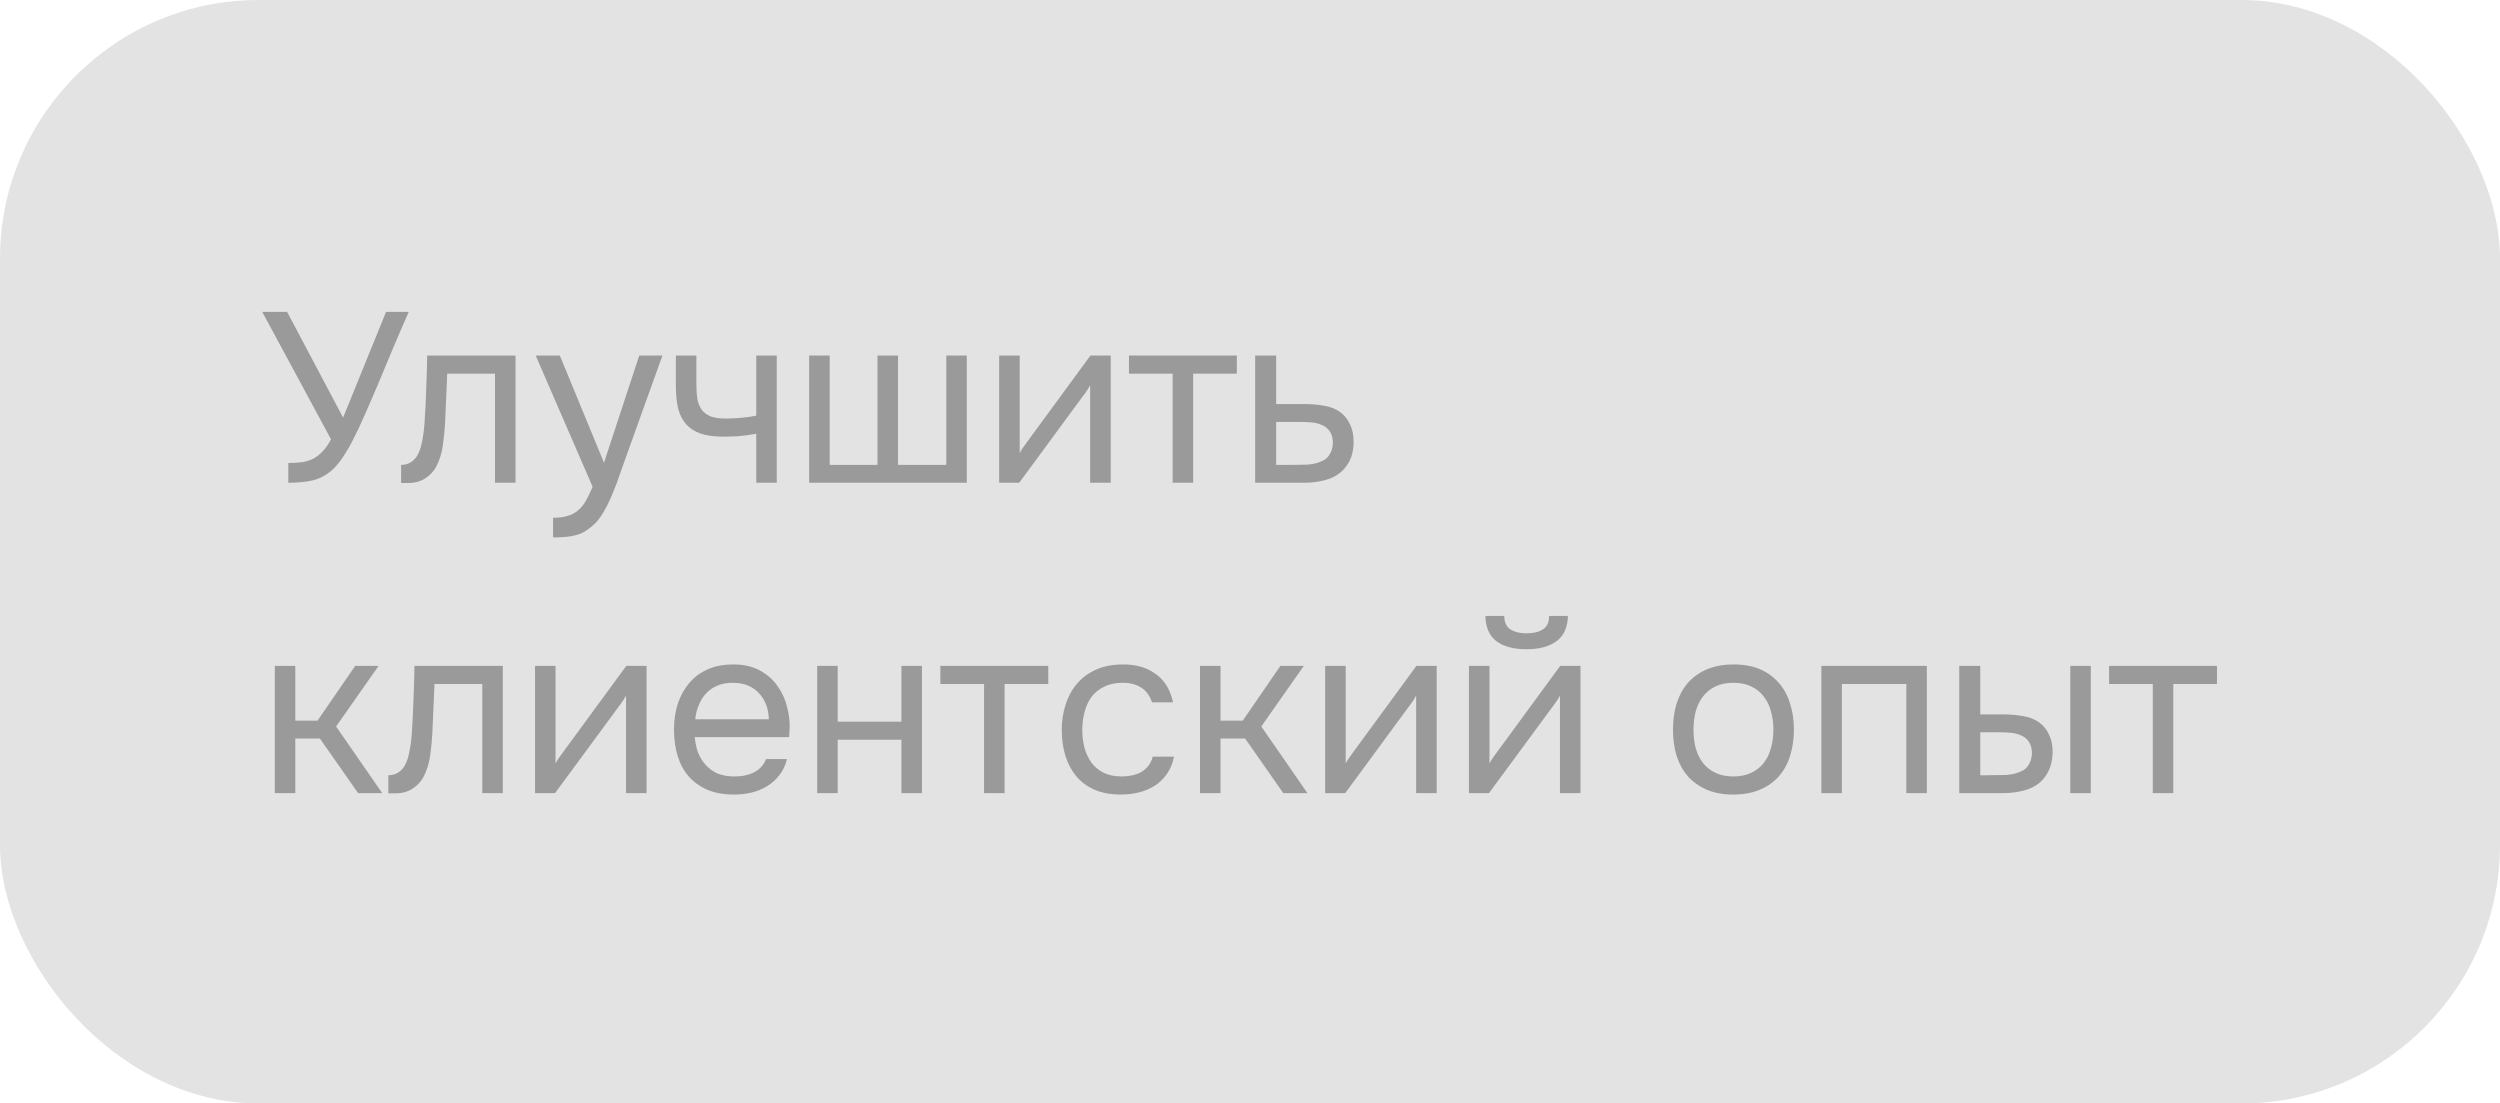
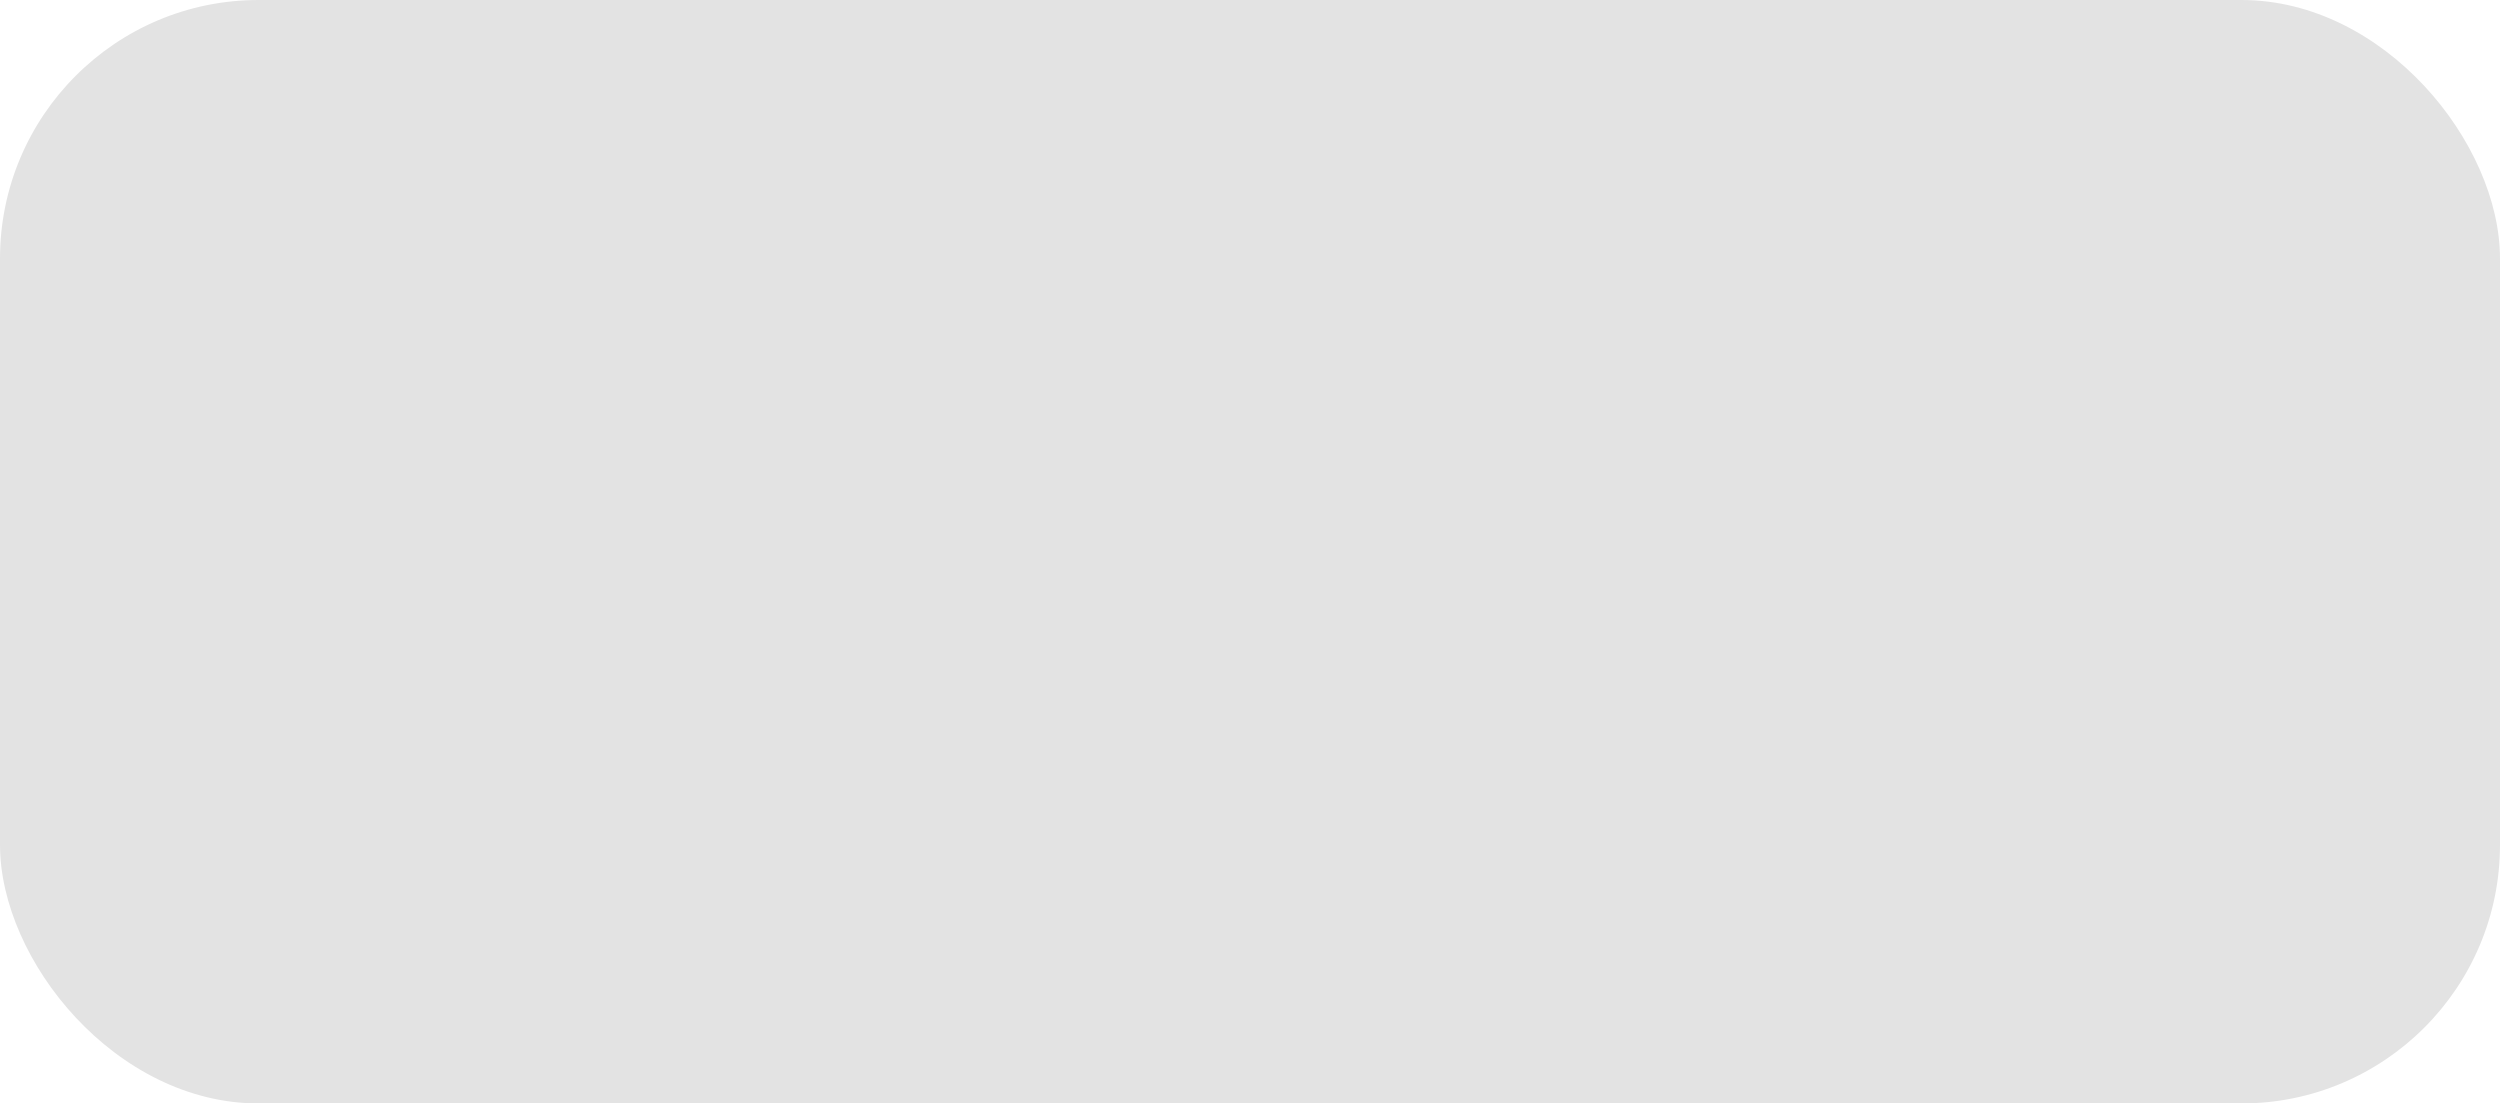
<svg xmlns="http://www.w3.org/2000/svg" width="145" height="64" viewBox="0 0 145 64" fill="none">
  <rect width="145" height="64" rx="15" fill="#E3E3E3" />
-   <path d="M16.722 26.852C17.011 26.852 17.273 26.838 17.506 26.81C17.739 26.773 17.954 26.707 18.15 26.614C18.346 26.511 18.528 26.371 18.696 26.194C18.873 26.017 19.041 25.779 19.2 25.48L15.21 18.088H16.652L19.9 24.22L22.392 18.088H23.708C23.409 18.76 23.111 19.451 22.812 20.16C22.523 20.86 22.229 21.565 21.93 22.274C21.706 22.806 21.473 23.347 21.23 23.898C20.997 24.439 20.749 24.967 20.488 25.48C20.311 25.835 20.119 26.166 19.914 26.474C19.718 26.782 19.508 27.039 19.284 27.244C18.939 27.552 18.561 27.757 18.15 27.86C17.739 27.953 17.263 28 16.722 28V26.852ZM24.622 24.542C24.669 23.87 24.701 23.217 24.72 22.582C24.748 21.947 24.767 21.294 24.776 20.622H29.9V28H28.71V21.672H25.938L25.812 24.57C25.793 24.943 25.751 25.363 25.686 25.83C25.621 26.297 25.485 26.721 25.28 27.104C25.121 27.375 24.907 27.594 24.636 27.762C24.365 27.93 24.053 28.014 23.698 28.014H23.264V26.964C23.637 26.964 23.936 26.805 24.16 26.488C24.291 26.301 24.393 26.031 24.468 25.676C24.543 25.321 24.594 24.943 24.622 24.542ZM37.076 20.622H38.42L36.334 26.432C36.222 26.731 36.101 27.071 35.97 27.454C35.849 27.827 35.709 28.201 35.55 28.574C35.401 28.957 35.228 29.316 35.032 29.652C34.845 29.988 34.635 30.259 34.402 30.464C34.057 30.772 33.725 30.963 33.408 31.038C33.091 31.122 32.731 31.164 32.33 31.164H32.078V30.03C32.414 30.03 32.699 29.993 32.932 29.918C33.165 29.853 33.366 29.745 33.534 29.596C33.711 29.447 33.861 29.26 33.982 29.036C34.113 28.812 34.243 28.546 34.374 28.238L31.07 20.622H32.47L35.032 26.838L37.076 20.622ZM39.2 20.622H40.39V22.274C40.39 22.601 40.409 22.89 40.446 23.142C40.493 23.385 40.577 23.59 40.698 23.758C40.819 23.926 40.992 24.057 41.216 24.15C41.44 24.234 41.734 24.276 42.098 24.276C42.378 24.276 42.672 24.262 42.98 24.234C43.297 24.206 43.591 24.164 43.862 24.108V20.622H45.052V28H43.862V25.158C43.507 25.223 43.162 25.27 42.826 25.298C42.499 25.317 42.205 25.326 41.944 25.326C41.421 25.326 40.983 25.265 40.628 25.144C40.283 25.023 40.003 24.841 39.788 24.598C39.573 24.346 39.419 24.038 39.326 23.674C39.242 23.301 39.2 22.862 39.2 22.358V20.622ZM46.932 20.622H48.122V26.964H50.894V20.622H52.084V26.964H54.884V20.622H56.074V28H46.932V20.622ZM59.114 28H57.952V20.622H59.142V26.278C59.207 26.147 59.296 26.007 59.408 25.858C59.52 25.699 59.608 25.578 59.674 25.494L63.244 20.622H64.42V28H63.23V22.344C63.155 22.484 63.071 22.619 62.978 22.75C62.894 22.871 62.814 22.979 62.74 23.072L59.114 28ZM71.737 20.622V21.672H69.204V28H68.013V21.672H65.48V20.622H71.737ZM72.799 20.622H74.017V23.436H75.641C76.061 23.436 76.449 23.469 76.803 23.534C77.158 23.59 77.466 23.711 77.727 23.898C77.979 24.085 78.171 24.323 78.301 24.612C78.441 24.892 78.511 25.242 78.511 25.662C78.502 26.082 78.427 26.432 78.287 26.712C78.147 26.983 77.97 27.211 77.755 27.398C77.503 27.613 77.186 27.767 76.803 27.86C76.43 27.953 76.047 28 75.655 28H72.799V20.622ZM74.717 26.964C75.072 26.964 75.427 26.959 75.781 26.95C76.136 26.931 76.444 26.857 76.705 26.726C76.883 26.651 77.023 26.525 77.125 26.348C77.237 26.161 77.298 25.947 77.307 25.704C77.307 25.415 77.247 25.186 77.125 25.018C77.013 24.85 76.864 24.729 76.677 24.654C76.5 24.57 76.299 24.519 76.075 24.5C75.851 24.481 75.632 24.472 75.417 24.472H74.017V26.964H74.717ZM15.938 46V38.622H17.128V41.8H18.416L20.6 38.622H21.958L19.494 42.136L22.168 46H20.768L18.556 42.836H17.128V46H15.938ZM23.884 42.542C23.93 41.87 23.963 41.217 23.982 40.582C24.01 39.947 24.028 39.294 24.038 38.622H29.162V46H27.972V39.672H25.2L25.074 42.57C25.055 42.943 25.013 43.363 24.948 43.83C24.882 44.297 24.747 44.721 24.542 45.104C24.383 45.375 24.168 45.594 23.898 45.762C23.627 45.93 23.314 46.014 22.96 46.014H22.526V44.964C22.899 44.964 23.198 44.805 23.422 44.488C23.552 44.301 23.655 44.031 23.73 43.676C23.804 43.321 23.856 42.943 23.884 42.542ZM32.194 46H31.032V38.622H32.222V44.278C32.287 44.147 32.376 44.007 32.488 43.858C32.6 43.699 32.688 43.578 32.754 43.494L36.324 38.622H37.5V46H36.31V40.344C36.235 40.484 36.151 40.619 36.058 40.75C35.974 40.871 35.894 40.979 35.82 41.072L32.194 46ZM40.296 42.752C40.324 43.079 40.389 43.382 40.492 43.662C40.604 43.933 40.753 44.171 40.94 44.376C41.126 44.581 41.355 44.745 41.626 44.866C41.906 44.978 42.228 45.034 42.592 45.034C42.769 45.034 42.951 45.02 43.138 44.992C43.334 44.955 43.516 44.899 43.684 44.824C43.852 44.74 44.001 44.633 44.132 44.502C44.262 44.371 44.36 44.213 44.426 44.026H45.644C45.56 44.381 45.415 44.689 45.21 44.95C45.014 45.211 44.776 45.426 44.496 45.594C44.225 45.762 43.922 45.888 43.586 45.972C43.25 46.047 42.909 46.084 42.564 46.084C41.976 46.084 41.462 45.991 41.024 45.804C40.594 45.617 40.235 45.361 39.946 45.034C39.656 44.698 39.442 44.301 39.302 43.844C39.162 43.377 39.092 42.869 39.092 42.318C39.092 41.767 39.166 41.263 39.316 40.806C39.474 40.339 39.698 39.938 39.988 39.602C40.277 39.266 40.632 39.005 41.052 38.818C41.472 38.631 41.971 38.538 42.55 38.538C43.138 38.538 43.646 38.655 44.076 38.888C44.505 39.121 44.85 39.429 45.112 39.812C45.373 40.185 45.555 40.591 45.658 41.03C45.77 41.469 45.816 41.875 45.798 42.248C45.798 42.332 45.793 42.416 45.784 42.5C45.784 42.584 45.779 42.668 45.77 42.752H40.296ZM44.594 41.716C44.575 41.091 44.379 40.582 44.006 40.19C43.632 39.798 43.133 39.602 42.508 39.602C42.162 39.602 41.859 39.658 41.598 39.77C41.336 39.882 41.117 40.036 40.94 40.232C40.762 40.428 40.622 40.657 40.52 40.918C40.417 41.17 40.352 41.436 40.324 41.716H44.594ZM47.397 46V38.622H48.587V41.856H52.283V38.622H53.473V46H52.283V42.906H48.587V46H47.397ZM60.8 38.622V39.672H58.266V46H57.076V39.672H54.542V38.622H60.8ZM65.012 46.084C64.424 46.084 63.915 45.991 63.486 45.804C63.056 45.617 62.702 45.356 62.422 45.02C62.142 44.684 61.932 44.287 61.792 43.83C61.652 43.373 61.582 42.873 61.582 42.332C61.582 41.809 61.657 41.319 61.806 40.862C61.955 40.395 62.175 39.994 62.464 39.658C62.753 39.313 63.117 39.042 63.556 38.846C63.995 38.641 64.526 38.538 65.152 38.538C65.525 38.538 65.856 38.58 66.146 38.664C66.435 38.739 66.706 38.865 66.958 39.042C67.219 39.21 67.443 39.434 67.63 39.714C67.817 39.994 67.952 40.335 68.036 40.736H66.818C66.678 40.325 66.454 40.031 66.146 39.854C65.847 39.677 65.493 39.593 65.082 39.602C64.68 39.602 64.326 39.681 64.018 39.84C63.719 39.989 63.477 40.19 63.29 40.442C63.112 40.694 62.982 40.988 62.898 41.324C62.814 41.651 62.772 41.987 62.772 42.332C62.772 42.696 62.814 43.041 62.898 43.368C62.991 43.695 63.127 43.984 63.304 44.236C63.49 44.479 63.728 44.675 64.018 44.824C64.307 44.964 64.653 45.034 65.054 45.034C65.25 45.034 65.441 45.015 65.628 44.978C65.824 44.941 66.001 44.88 66.16 44.796C66.328 44.703 66.472 44.581 66.594 44.432C66.715 44.283 66.804 44.101 66.86 43.886H68.092C68.017 44.269 67.882 44.6 67.686 44.88C67.499 45.151 67.266 45.379 66.986 45.566C66.706 45.743 66.398 45.874 66.062 45.958C65.726 46.042 65.376 46.084 65.012 46.084ZM69.6 46V38.622H70.79V41.8H72.078L74.262 38.622H75.62L73.156 42.136L75.83 46H74.43L72.218 42.836H70.79V46H69.6ZM78.022 46H76.86V38.622H78.05V44.278C78.115 44.147 78.204 44.007 78.316 43.858C78.428 43.699 78.516 43.578 78.582 43.494L82.152 38.622H83.328V46H82.138V40.344C82.063 40.484 81.979 40.619 81.886 40.75C81.802 40.871 81.722 40.979 81.648 41.072L78.022 46ZM88.546 36.732C88.938 36.732 89.25 36.657 89.484 36.508C89.726 36.359 89.848 36.097 89.848 35.724H90.94C90.921 36.396 90.697 36.886 90.268 37.194C89.848 37.502 89.269 37.656 88.532 37.656C87.794 37.656 87.216 37.502 86.796 37.194C86.385 36.886 86.17 36.396 86.152 35.724H87.244C87.253 36.097 87.374 36.359 87.608 36.508C87.841 36.657 88.154 36.732 88.546 36.732ZM86.362 46H85.2V38.622H86.39V44.278C86.455 44.147 86.544 44.007 86.656 43.858C86.768 43.699 86.856 43.578 86.922 43.494L90.492 38.622H91.668V46H90.478V40.344C90.403 40.484 90.319 40.619 90.226 40.75C90.142 40.871 90.062 40.979 89.988 41.072L86.362 46ZM100.561 38.538C101.149 38.538 101.658 38.631 102.087 38.818C102.516 39.005 102.876 39.266 103.165 39.602C103.464 39.938 103.683 40.339 103.823 40.806C103.972 41.263 104.047 41.767 104.047 42.318C104.047 42.869 103.972 43.377 103.823 43.844C103.683 44.301 103.464 44.698 103.165 45.034C102.876 45.361 102.512 45.617 102.073 45.804C101.634 45.991 101.121 46.084 100.533 46.084C99.945 46.084 99.432 45.991 98.993 45.804C98.564 45.617 98.2 45.361 97.901 45.034C97.612 44.698 97.392 44.301 97.243 43.844C97.103 43.377 97.033 42.869 97.033 42.318C97.033 41.767 97.103 41.263 97.243 40.806C97.392 40.339 97.612 39.938 97.901 39.602C98.2 39.266 98.568 39.005 99.007 38.818C99.446 38.631 99.964 38.538 100.561 38.538ZM100.533 45.034C100.934 45.034 101.28 44.964 101.569 44.824C101.868 44.684 102.11 44.493 102.297 44.25C102.493 43.998 102.633 43.709 102.717 43.382C102.81 43.055 102.857 42.701 102.857 42.318C102.857 41.945 102.81 41.595 102.717 41.268C102.633 40.932 102.493 40.643 102.297 40.4C102.11 40.148 101.868 39.952 101.569 39.812C101.28 39.672 100.934 39.602 100.533 39.602C100.132 39.602 99.786 39.672 99.497 39.812C99.208 39.952 98.965 40.148 98.769 40.4C98.582 40.643 98.442 40.932 98.349 41.268C98.265 41.595 98.223 41.945 98.223 42.318C98.223 42.701 98.265 43.055 98.349 43.382C98.442 43.709 98.582 43.998 98.769 44.25C98.965 44.493 99.208 44.684 99.497 44.824C99.786 44.964 100.132 45.034 100.533 45.034ZM105.639 46V38.622H111.757V46H110.567V39.672H106.829V46H105.639ZM113.637 38.622H114.855V41.436H116.185C116.605 41.436 116.988 41.469 117.333 41.534C117.688 41.59 118.001 41.711 118.271 41.898C118.523 42.085 118.715 42.323 118.845 42.612C118.985 42.892 119.055 43.242 119.055 43.662C119.037 44.082 118.957 44.432 118.817 44.712C118.687 44.983 118.514 45.211 118.299 45.398C118.038 45.613 117.721 45.767 117.347 45.86C116.974 45.953 116.591 46 116.199 46H113.637V38.622ZM120.077 46V38.622H121.267V46H120.077ZM115.247 44.964C115.602 44.964 115.957 44.959 116.311 44.95C116.675 44.931 116.988 44.857 117.249 44.726C117.427 44.651 117.567 44.525 117.669 44.348C117.781 44.161 117.842 43.947 117.851 43.704C117.851 43.415 117.791 43.186 117.669 43.018C117.557 42.85 117.408 42.729 117.221 42.654C117.044 42.57 116.843 42.519 116.619 42.5C116.395 42.481 116.176 42.472 115.961 42.472H114.855V44.964H115.247ZM128.585 38.622V39.672H126.051V46H124.861V39.672H122.327V38.622H128.585Z" fill="#9A9A9A" />
</svg>